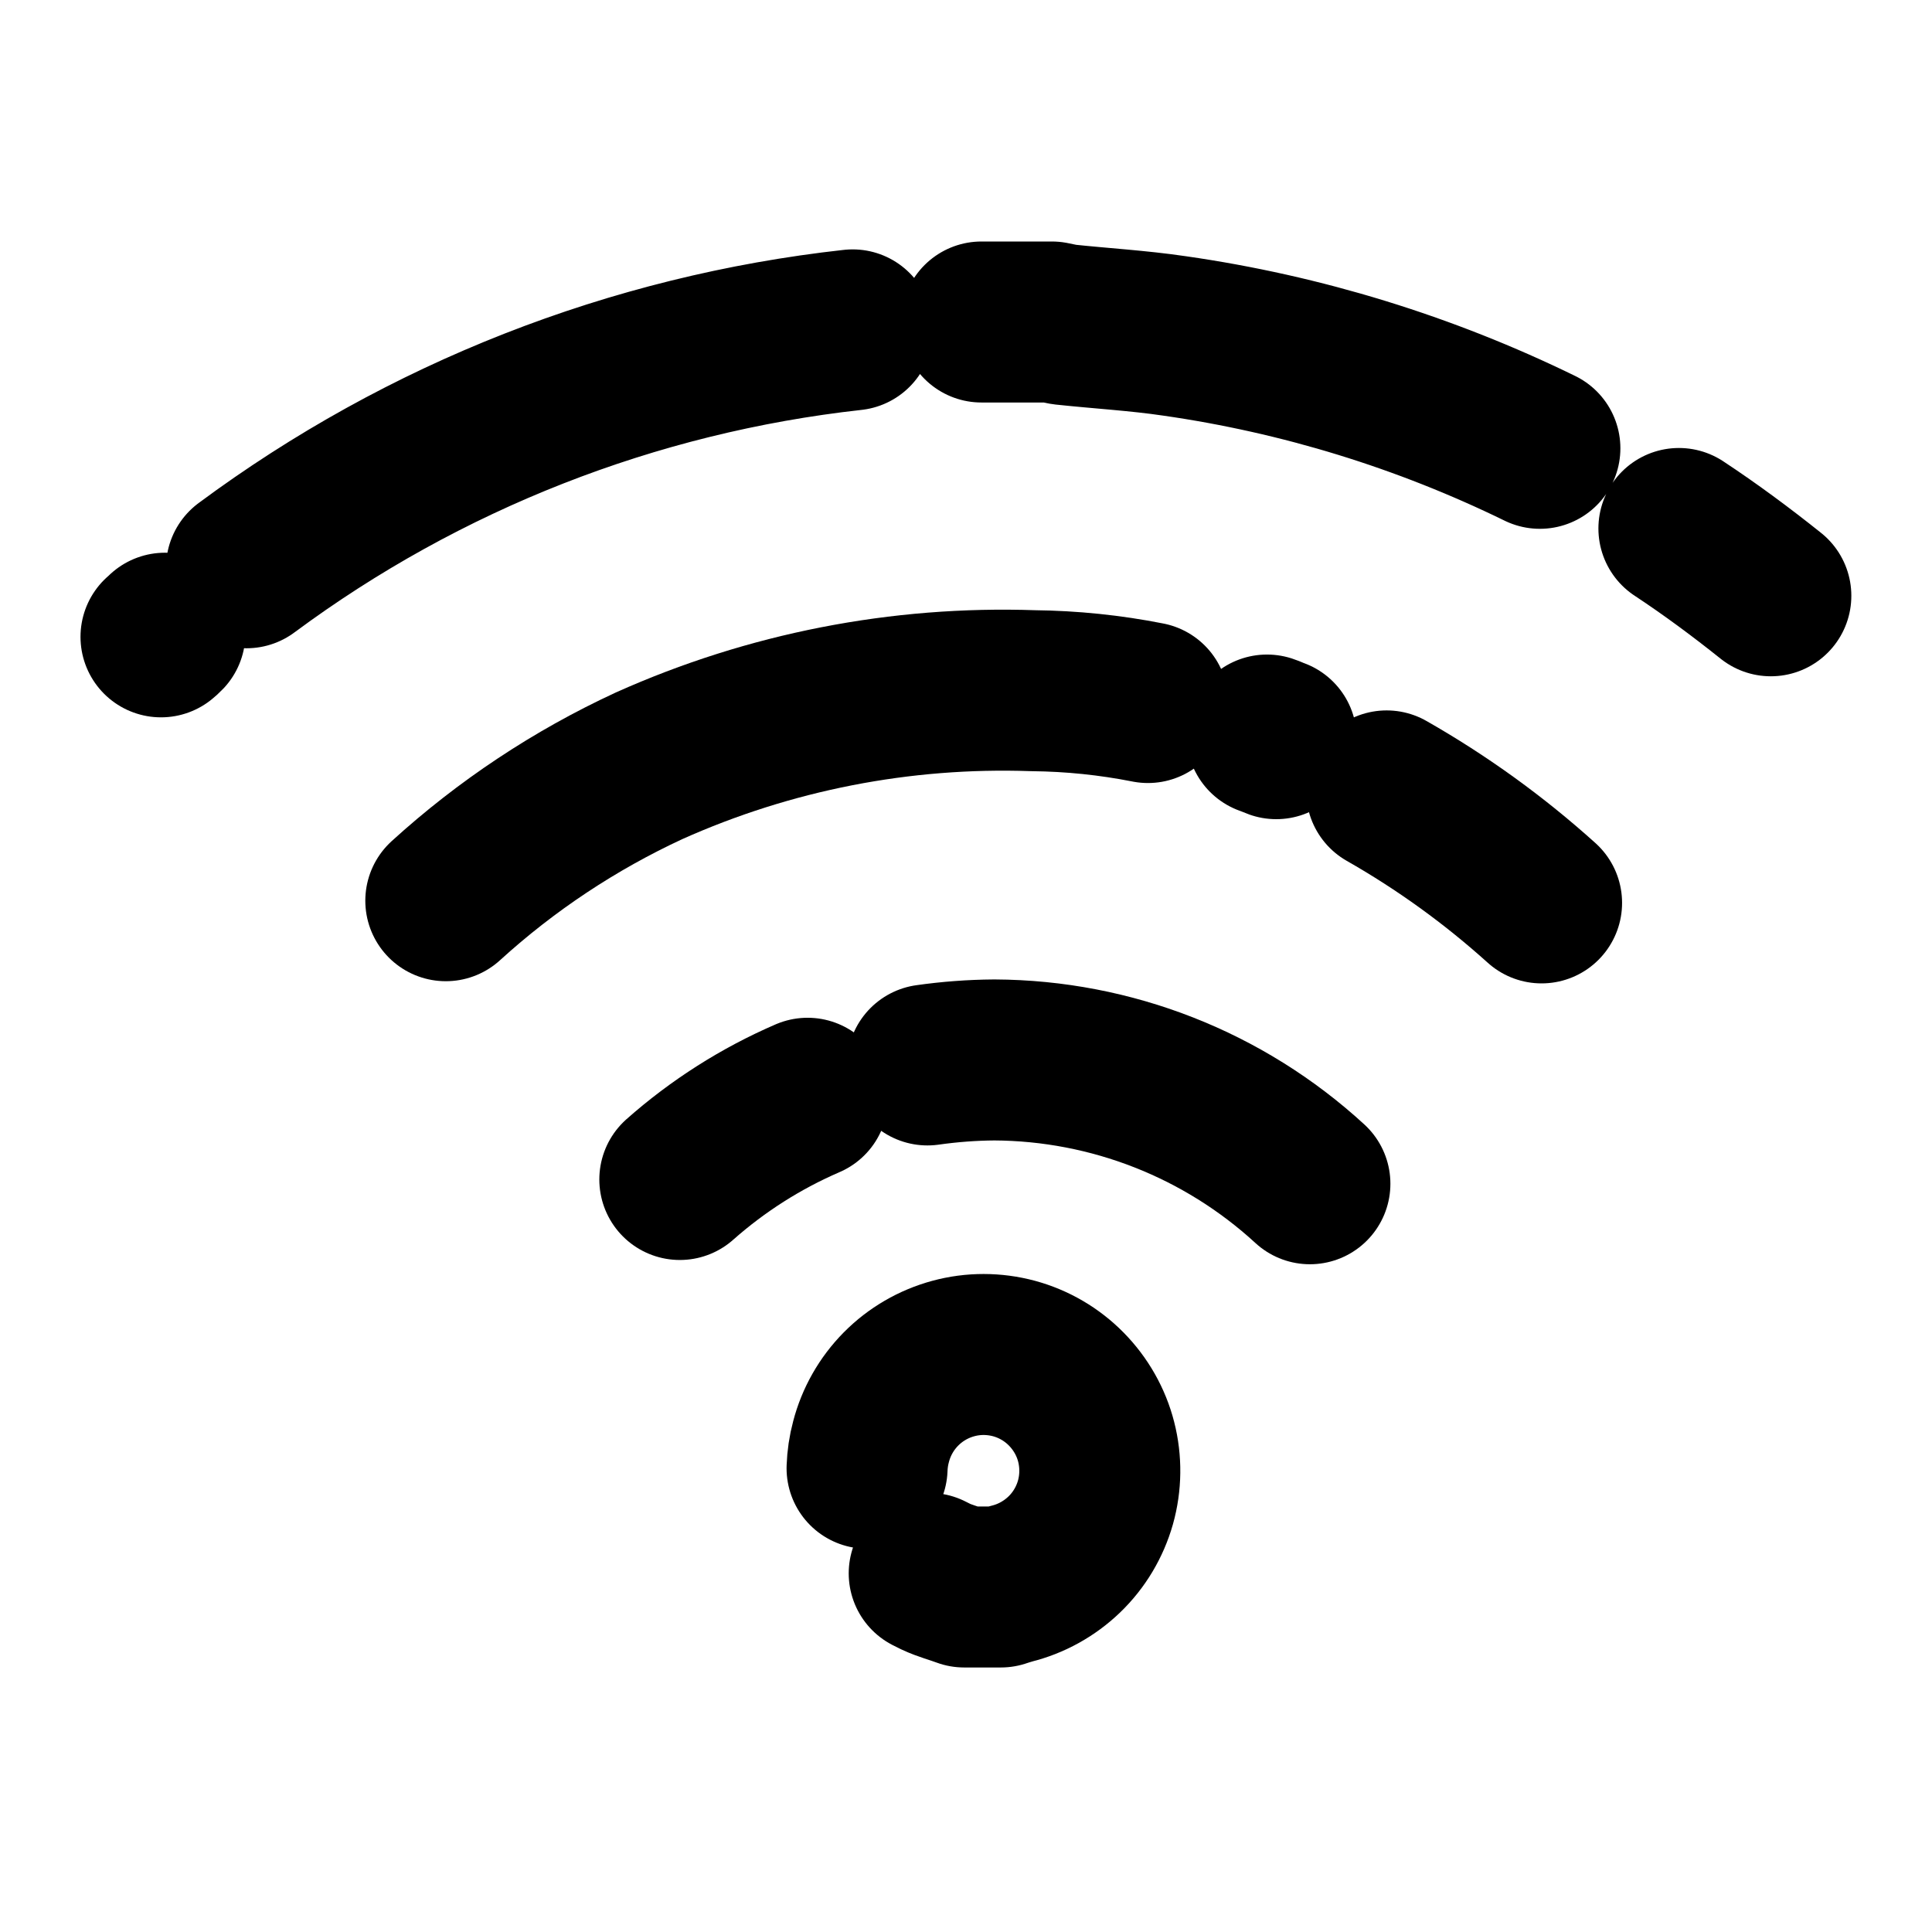
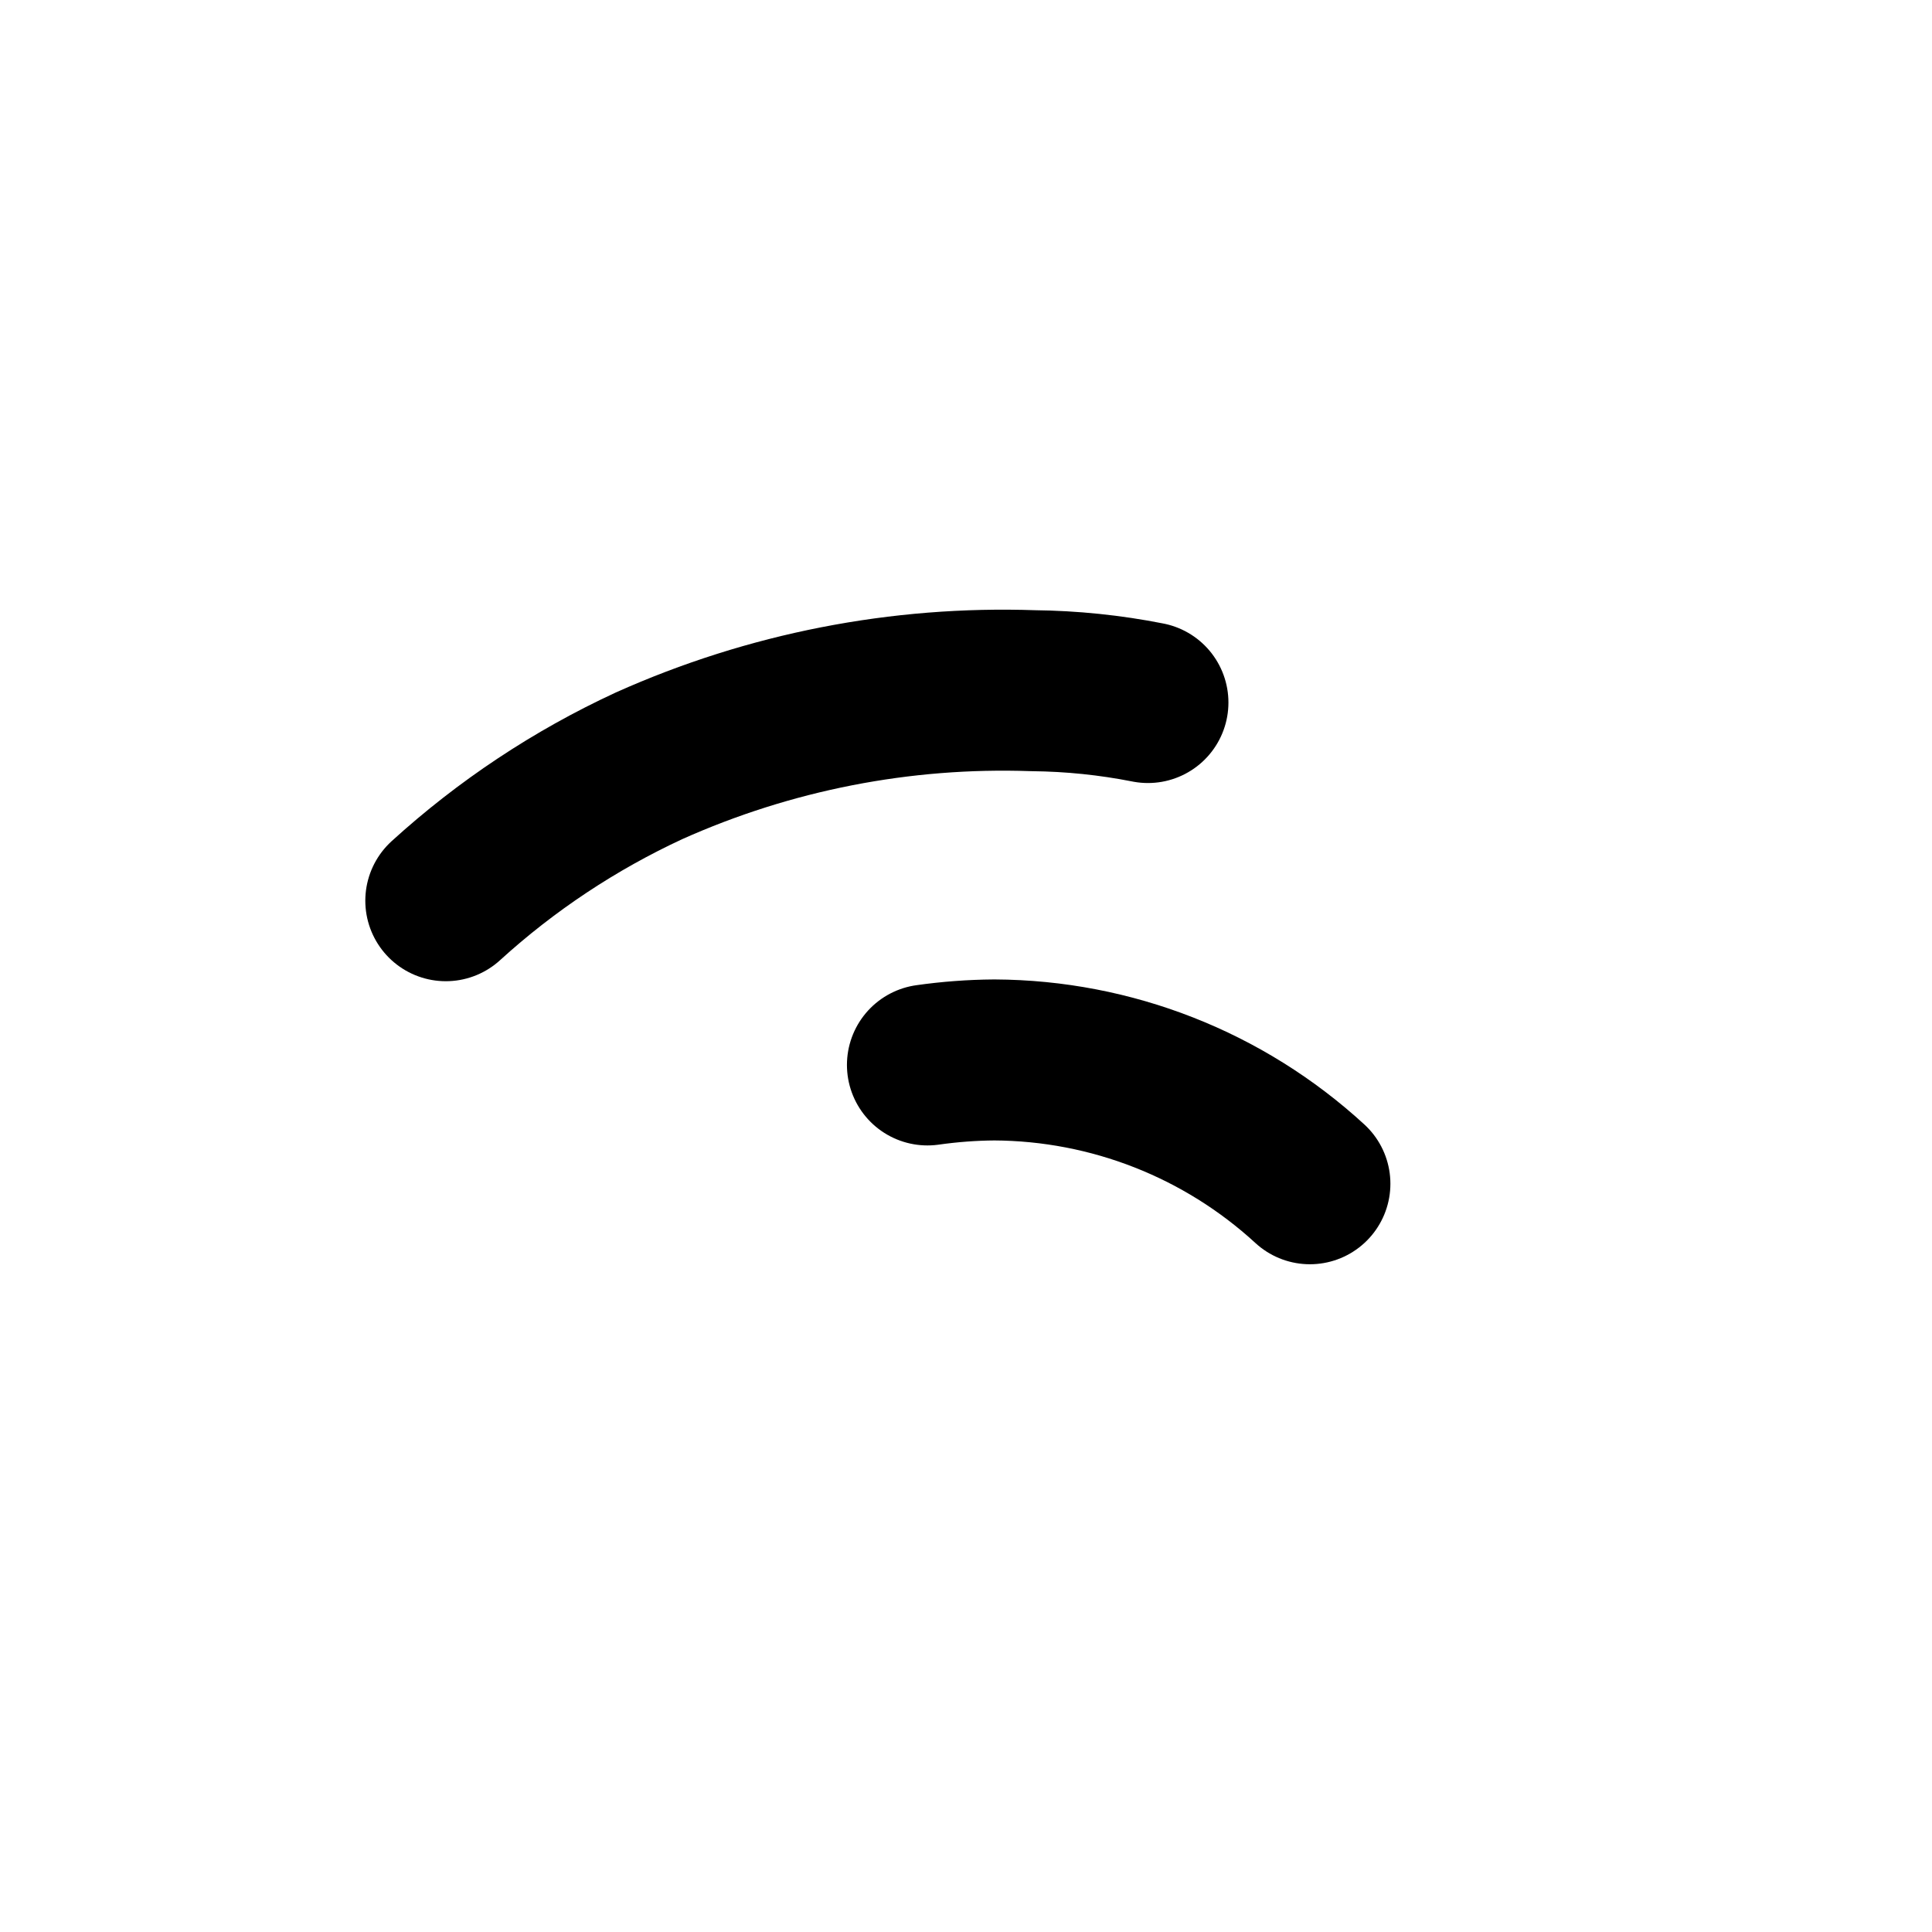
<svg xmlns="http://www.w3.org/2000/svg" fill="none" height="24" viewBox="0 0 24 24" width="24">
  <g stroke="#000" stroke-linecap="round" stroke-linejoin="round" stroke-width="2">
-     <path d="m2 7.911c.017-.014.034-.029.049-.045m1.013-.813c2.204-1.634 4.803-2.653 7.53-2.955m1.6-.098h.875c.049.009.102.022.151.031.458.049.92.075 1.373.142 1.576.226 3.107.697 4.538 1.396m1.727.996c.391.258.769.538 1.142.836" />
-     <path d="m10.771 18.239c.004-.111.02-.222.049-.329.064-.247.192-.473.372-.655.18-.182.404-.312.651-.379.247-.067.507-.066.753 0.0.247.067.471.198.65.38s.308.408.371.655.06.507-.009.753c-.07.246-.203.469-.387.646-.184.177-.411.303-.659.364-.045.013-.091.027-.129.04h-.455c-.12-.045-.24-.075-.355-.129l-.08-.04" />
    <path d="m5.538 11.189c.751-.684 1.603-1.249 2.525-1.676 1.498-.671 3.129-.99 4.77-.933.479.005.957.054 1.427.147" />
-     <path d="m15.739 9.131c.04.013.075.031.115.045" />
-     <path d="m17.225 9.825c.69.393 1.335.859 1.925 1.391" />
-     <path d="m8.445 14.652c.472-.418 1.008-.759 1.587-1.009" />
    <path d="m11.521 13.229c.275-.039.553-.06.831-.062 1.453.007 2.85.555 3.92 1.538" />
  </g>
</svg>